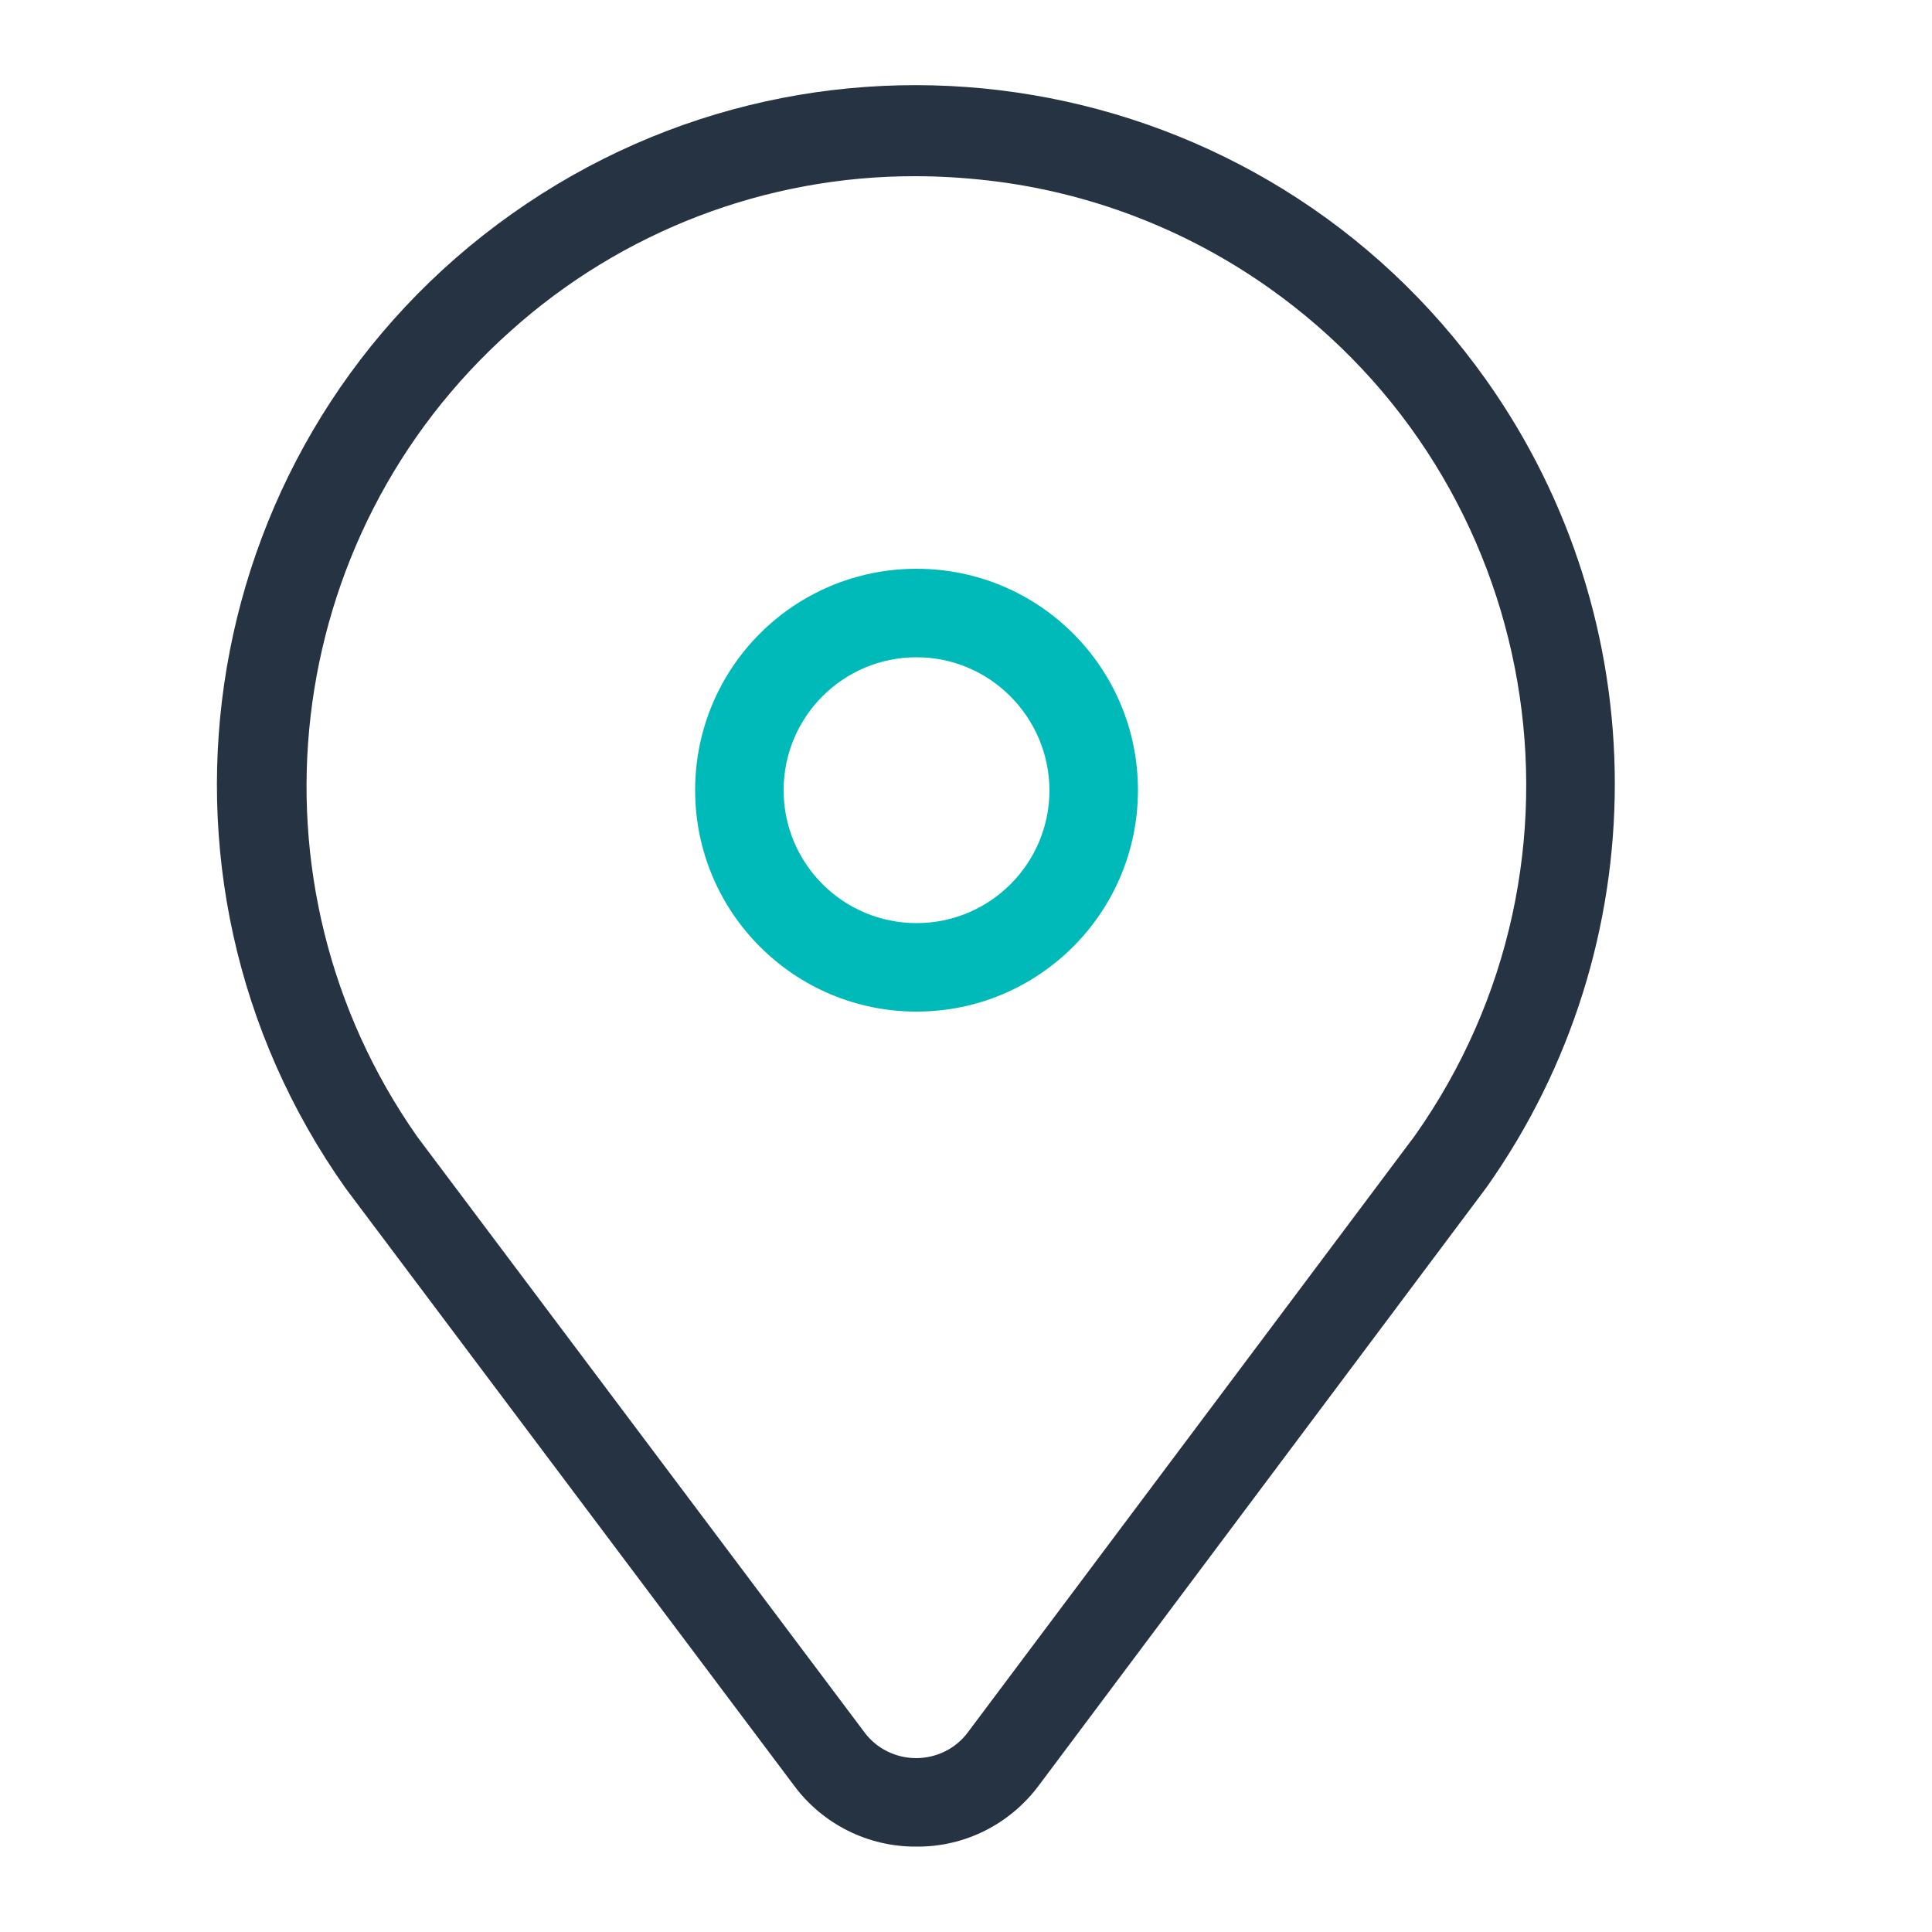
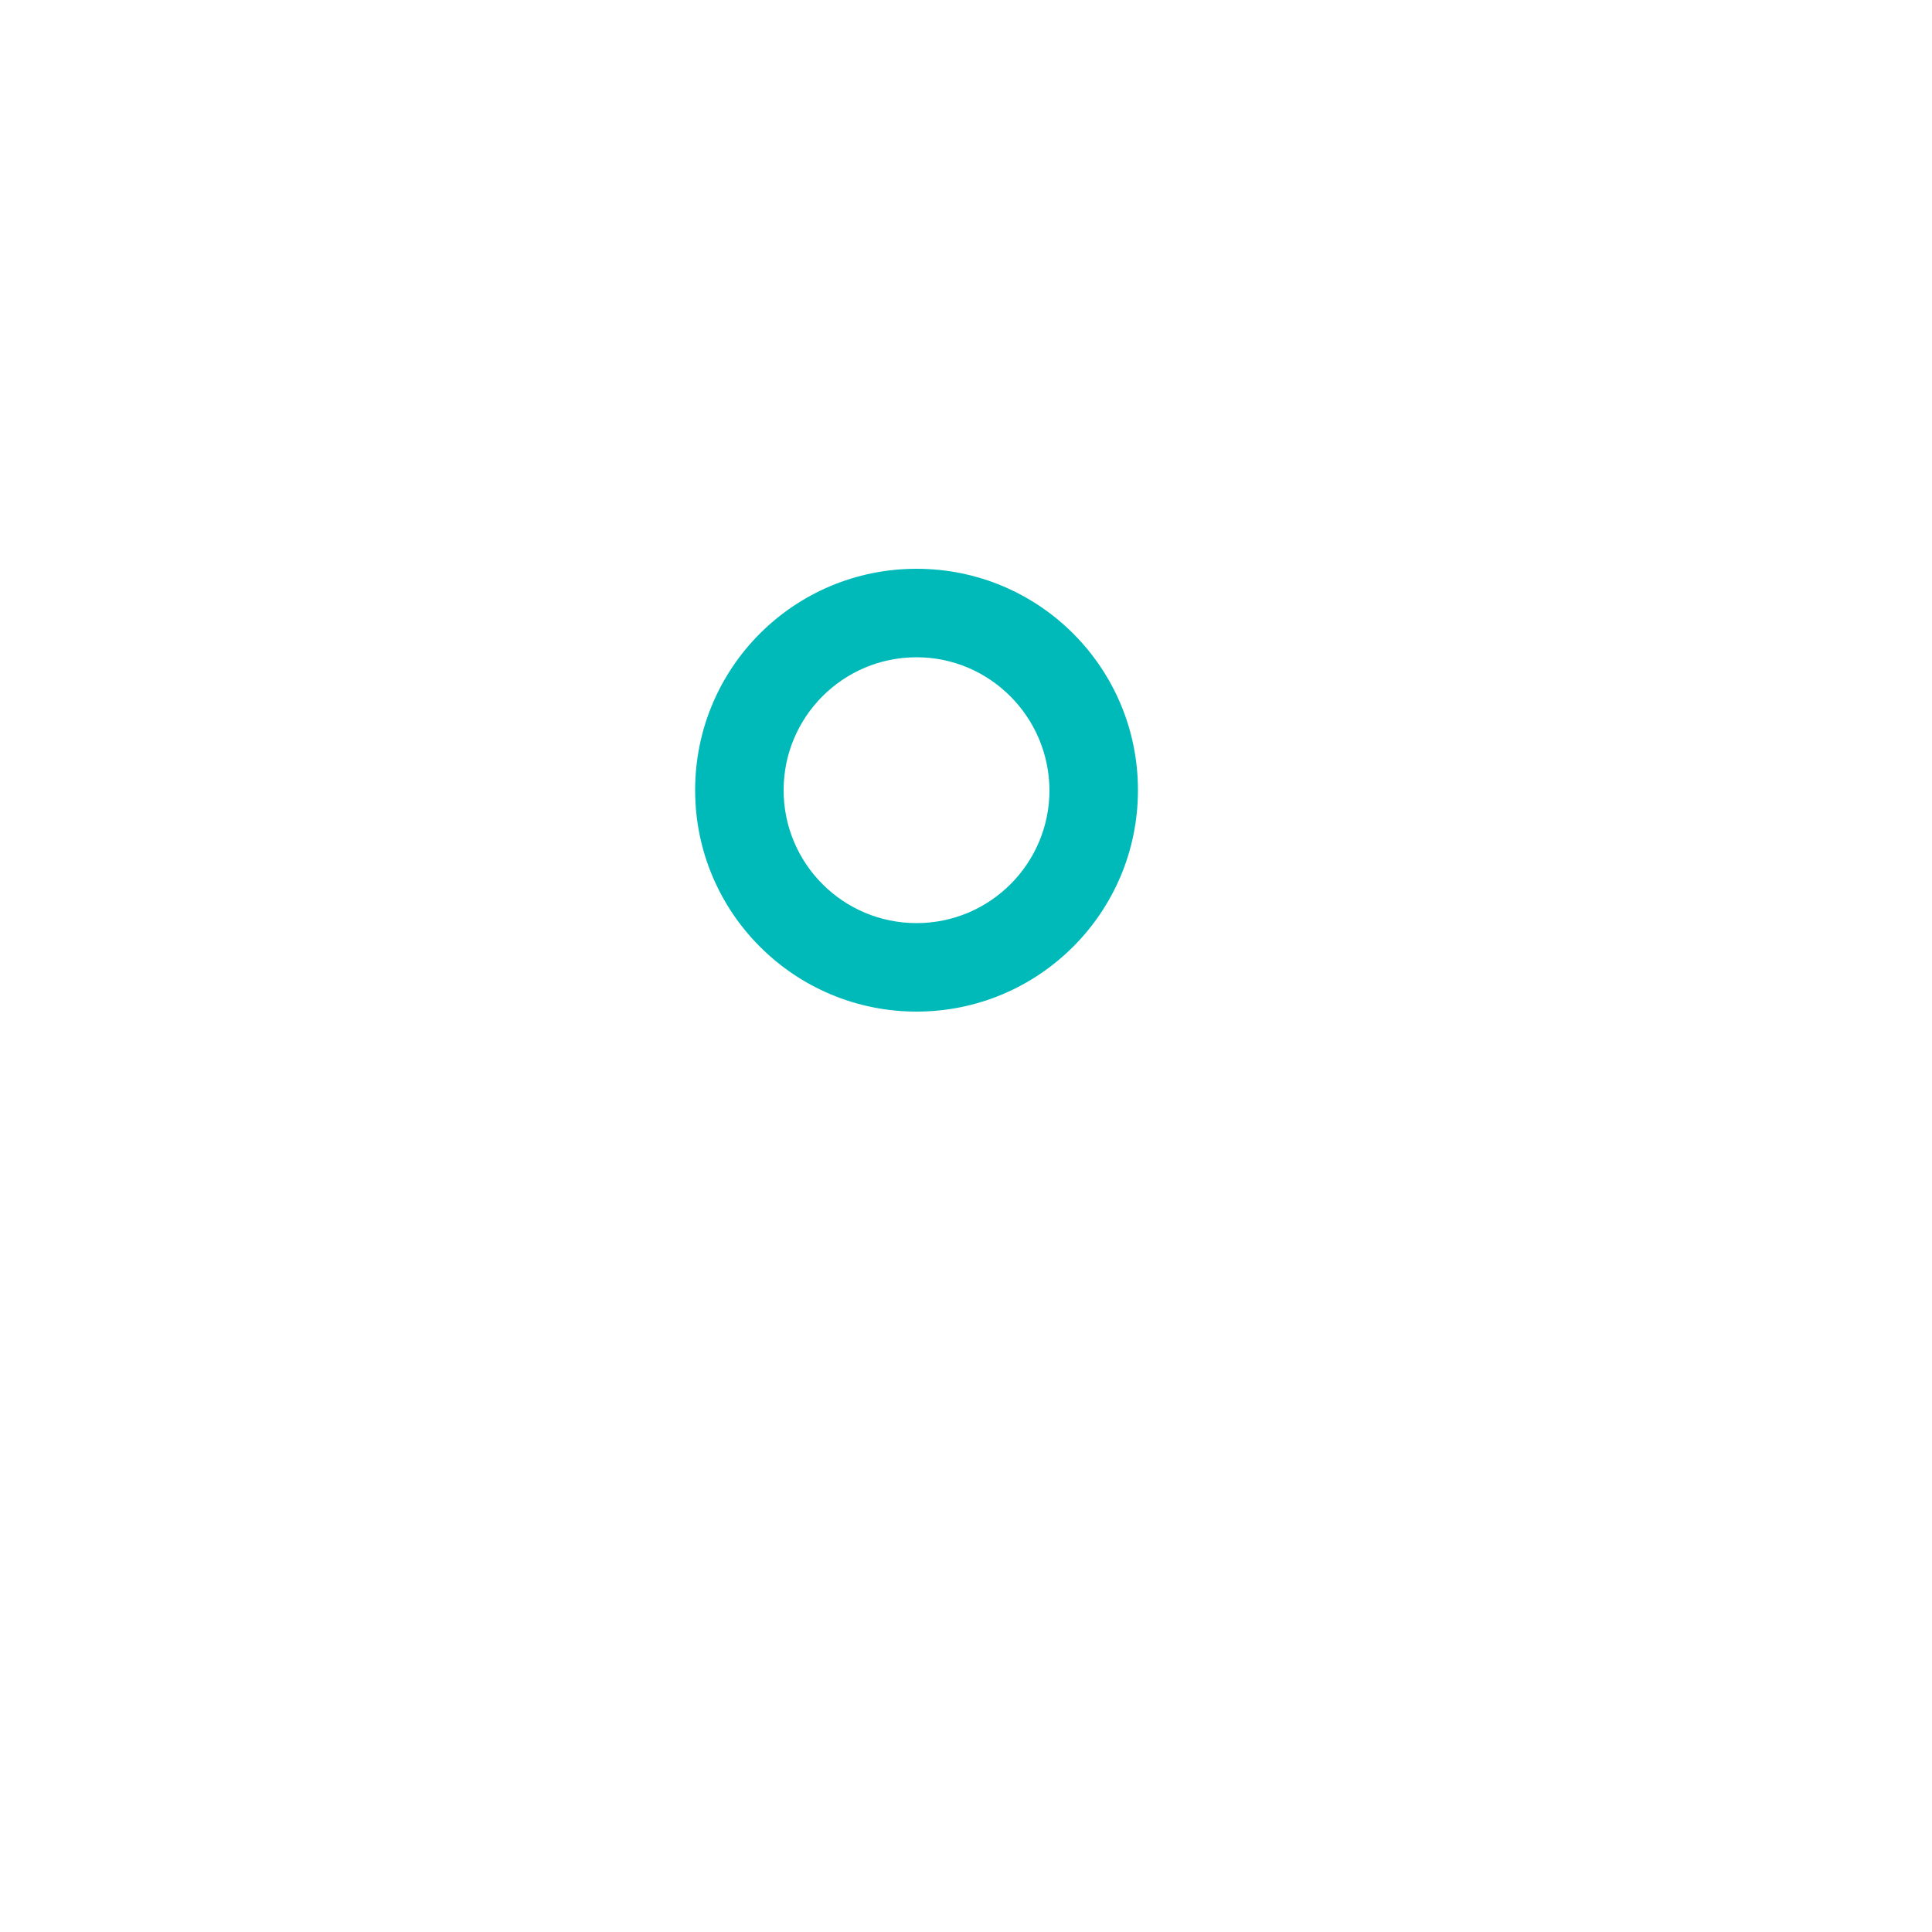
<svg xmlns="http://www.w3.org/2000/svg" version="1.1" id="Layer_1" x="0px" y="0px" viewBox="0 0 50 50" style="enable-background:new 0 0 50 50;" xml:space="preserve">
  <style type="text/css">
	.st0{fill:#253343;}
	.st1{fill:#00BABA;}
</style>
-   <path class="st0" d="M23.72,47.79c-1.25,0.01-2.43-0.58-3.17-1.58L8.95,30.76c-5.78-8.15-3.86-19.44,4.29-25.22  s19.44-3.86,25.22,4.29c4.44,6.26,4.44,14.64,0.01,20.9L26.89,46.2C26.14,47.21,24.97,47.8,23.72,47.79z M23.7,4.56  c-3.87-0.01-7.61,1.42-10.49,4.01C7.23,13.9,6.2,22.87,10.8,29.42l11.57,15.41c0.31,0.42,0.81,0.67,1.34,0.67l0,0  c0.53,0,1.03-0.25,1.34-0.67L36.61,29.4c5.02-7.1,3.33-16.93-3.77-21.95c-2.15-1.52-4.65-2.48-7.27-2.78  C24.95,4.6,24.32,4.56,23.7,4.56z" />
  <path class="st1" d="M23.72,26.18c-3.16,0-5.73-2.56-5.73-5.73s2.56-5.73,5.73-5.73s5.73,2.56,5.73,5.73S26.88,26.18,23.72,26.18z   M23.72,17.01c-1.9,0-3.44,1.54-3.44,3.44c0,1.9,1.54,3.44,3.44,3.44s3.44-1.54,3.44-3.44C27.15,18.55,25.61,17.01,23.72,17.01z" />
</svg>